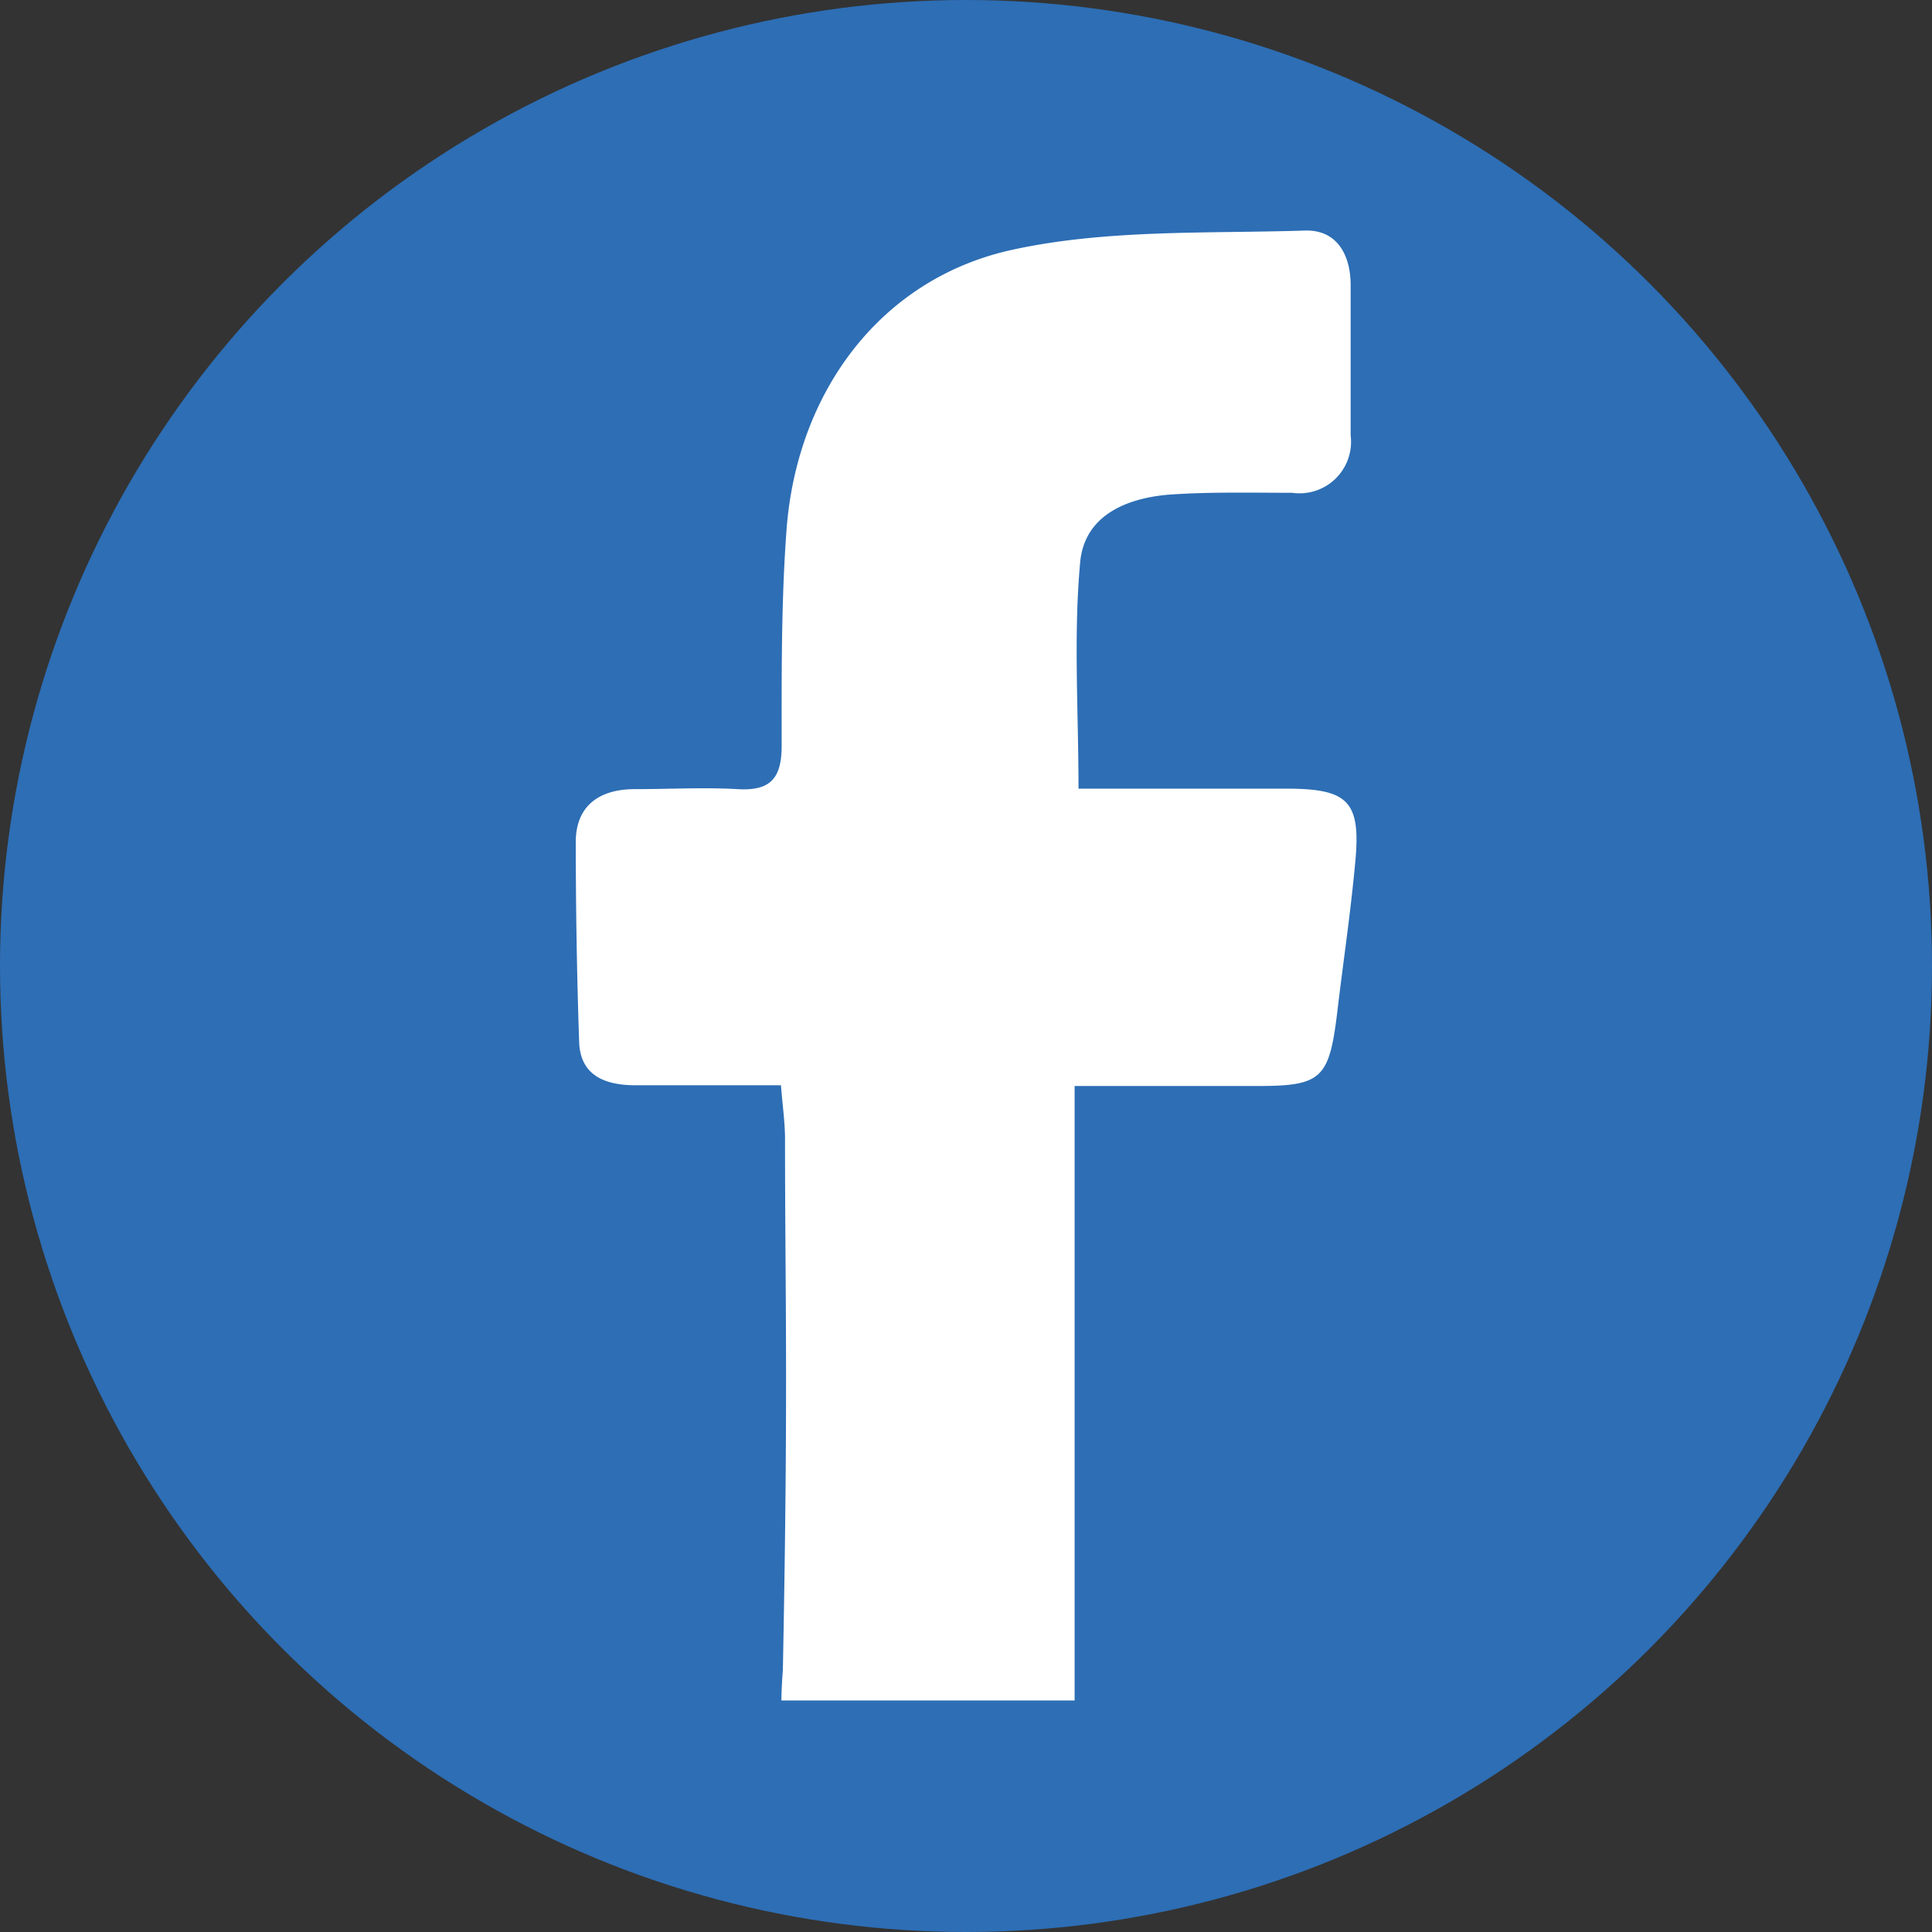
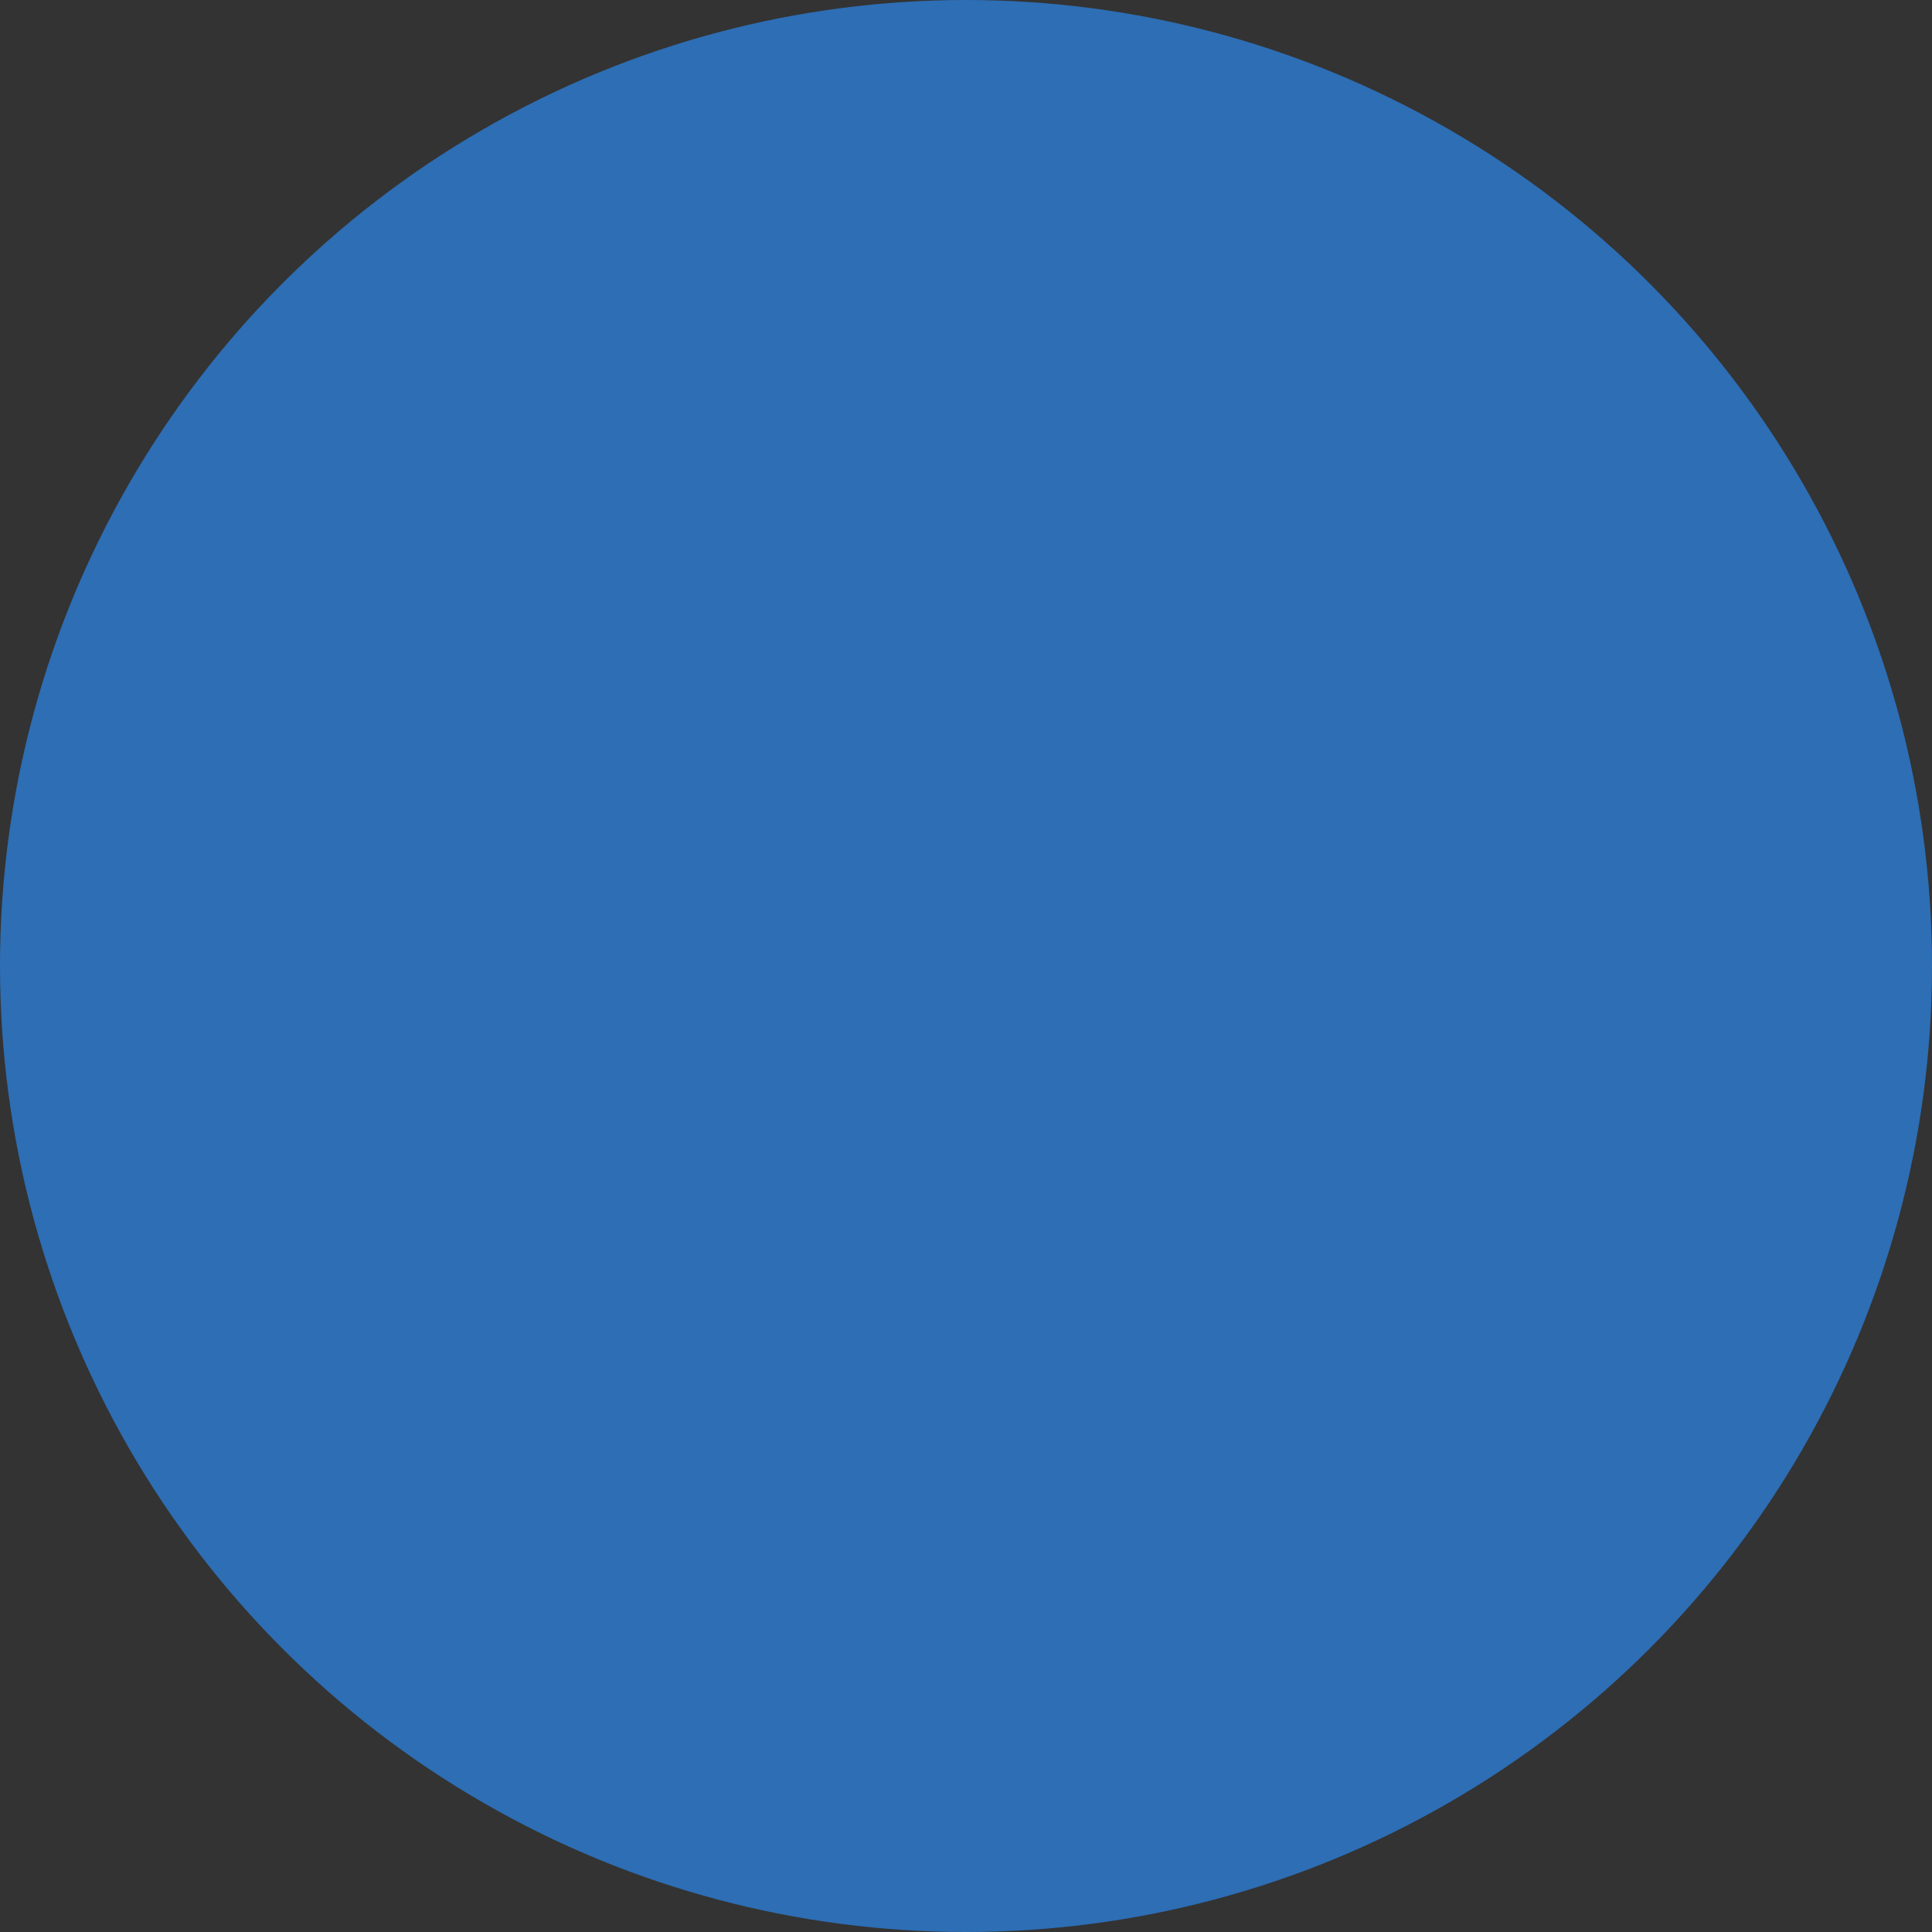
<svg xmlns="http://www.w3.org/2000/svg" id="圖層_1" data-name="圖層 1" viewBox="0 0 79.86 79.86">
  <rect x="0" y="0" width="79.86" height="79.86" fill="#333333" stroke="none" />
  <defs>
    <style>.cls-1{fill:#2d6eb5;}.cls-2{fill:#fff;fill-rule:evenodd;}</style>
  </defs>
  <circle class="cls-1" cx="39.93" cy="39.93" r="39.93" />
-   <path class="cls-2" d="M32.3,70.29H44.42V44.89H52c2.62,0,2.94-.31,3.27-3,.25-2.12.57-4.24.76-6.36.21-2.37-.32-2.9-2.66-2.93-2.9,0-5.8,0-8.79,0,0-3.25-.21-6.33.07-9.37.19-2,2.05-2.7,3.91-2.8,1.62-.1,3.24-.06,4.85-.06a2.13,2.13,0,0,0,2.42-2.37q0-3.12,0-6.21c0-1.26-.57-2.3-1.89-2.26-4,.13-8.21-.06-12.12.8-5.44,1.2-8.89,5.89-9.31,11.59-.22,3-.2,5.94-.2,8.91,0,1.35-.47,1.87-1.82,1.79s-2.85,0-4.26,0-2.41.65-2.43,2.14q0,4.17.14,8.33c.06,1.4,1.11,1.77,2.34,1.77h6c.07.86.17,1.55.17,2.24,0,6.47.14,10.26-.09,21.93C32.31,69.66,32.3,70.13,32.3,70.29Z" />
</svg>